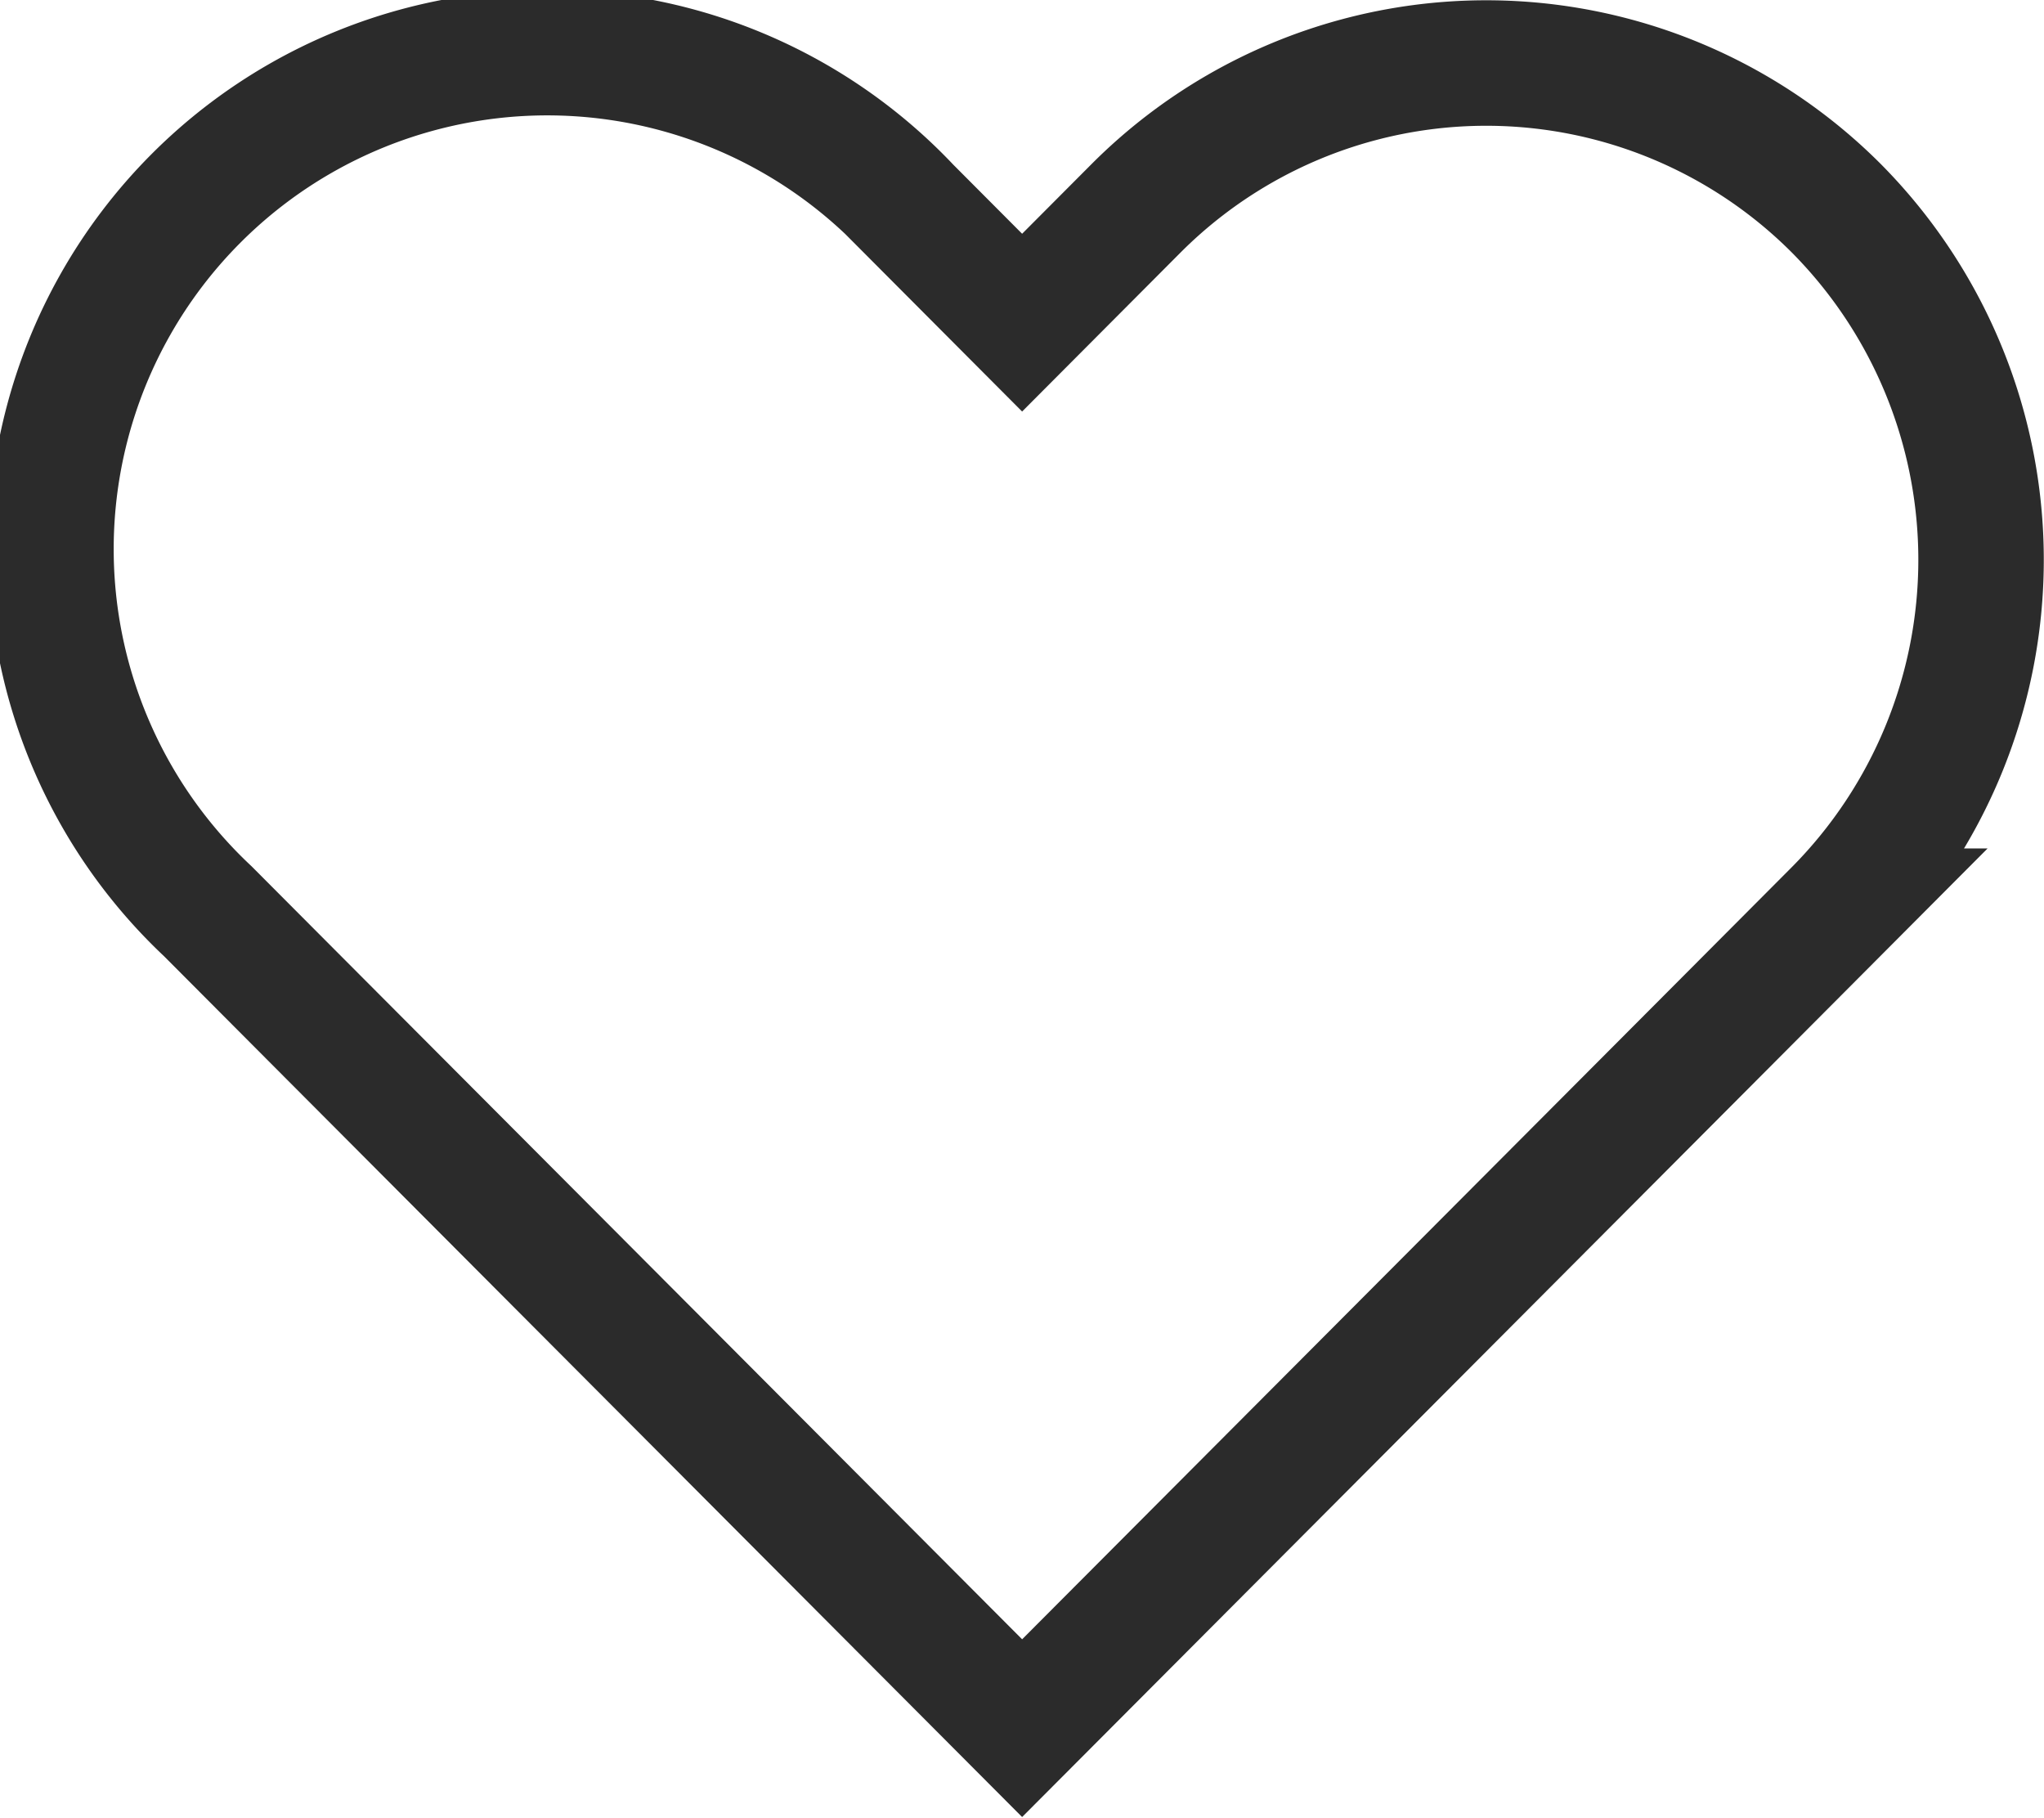
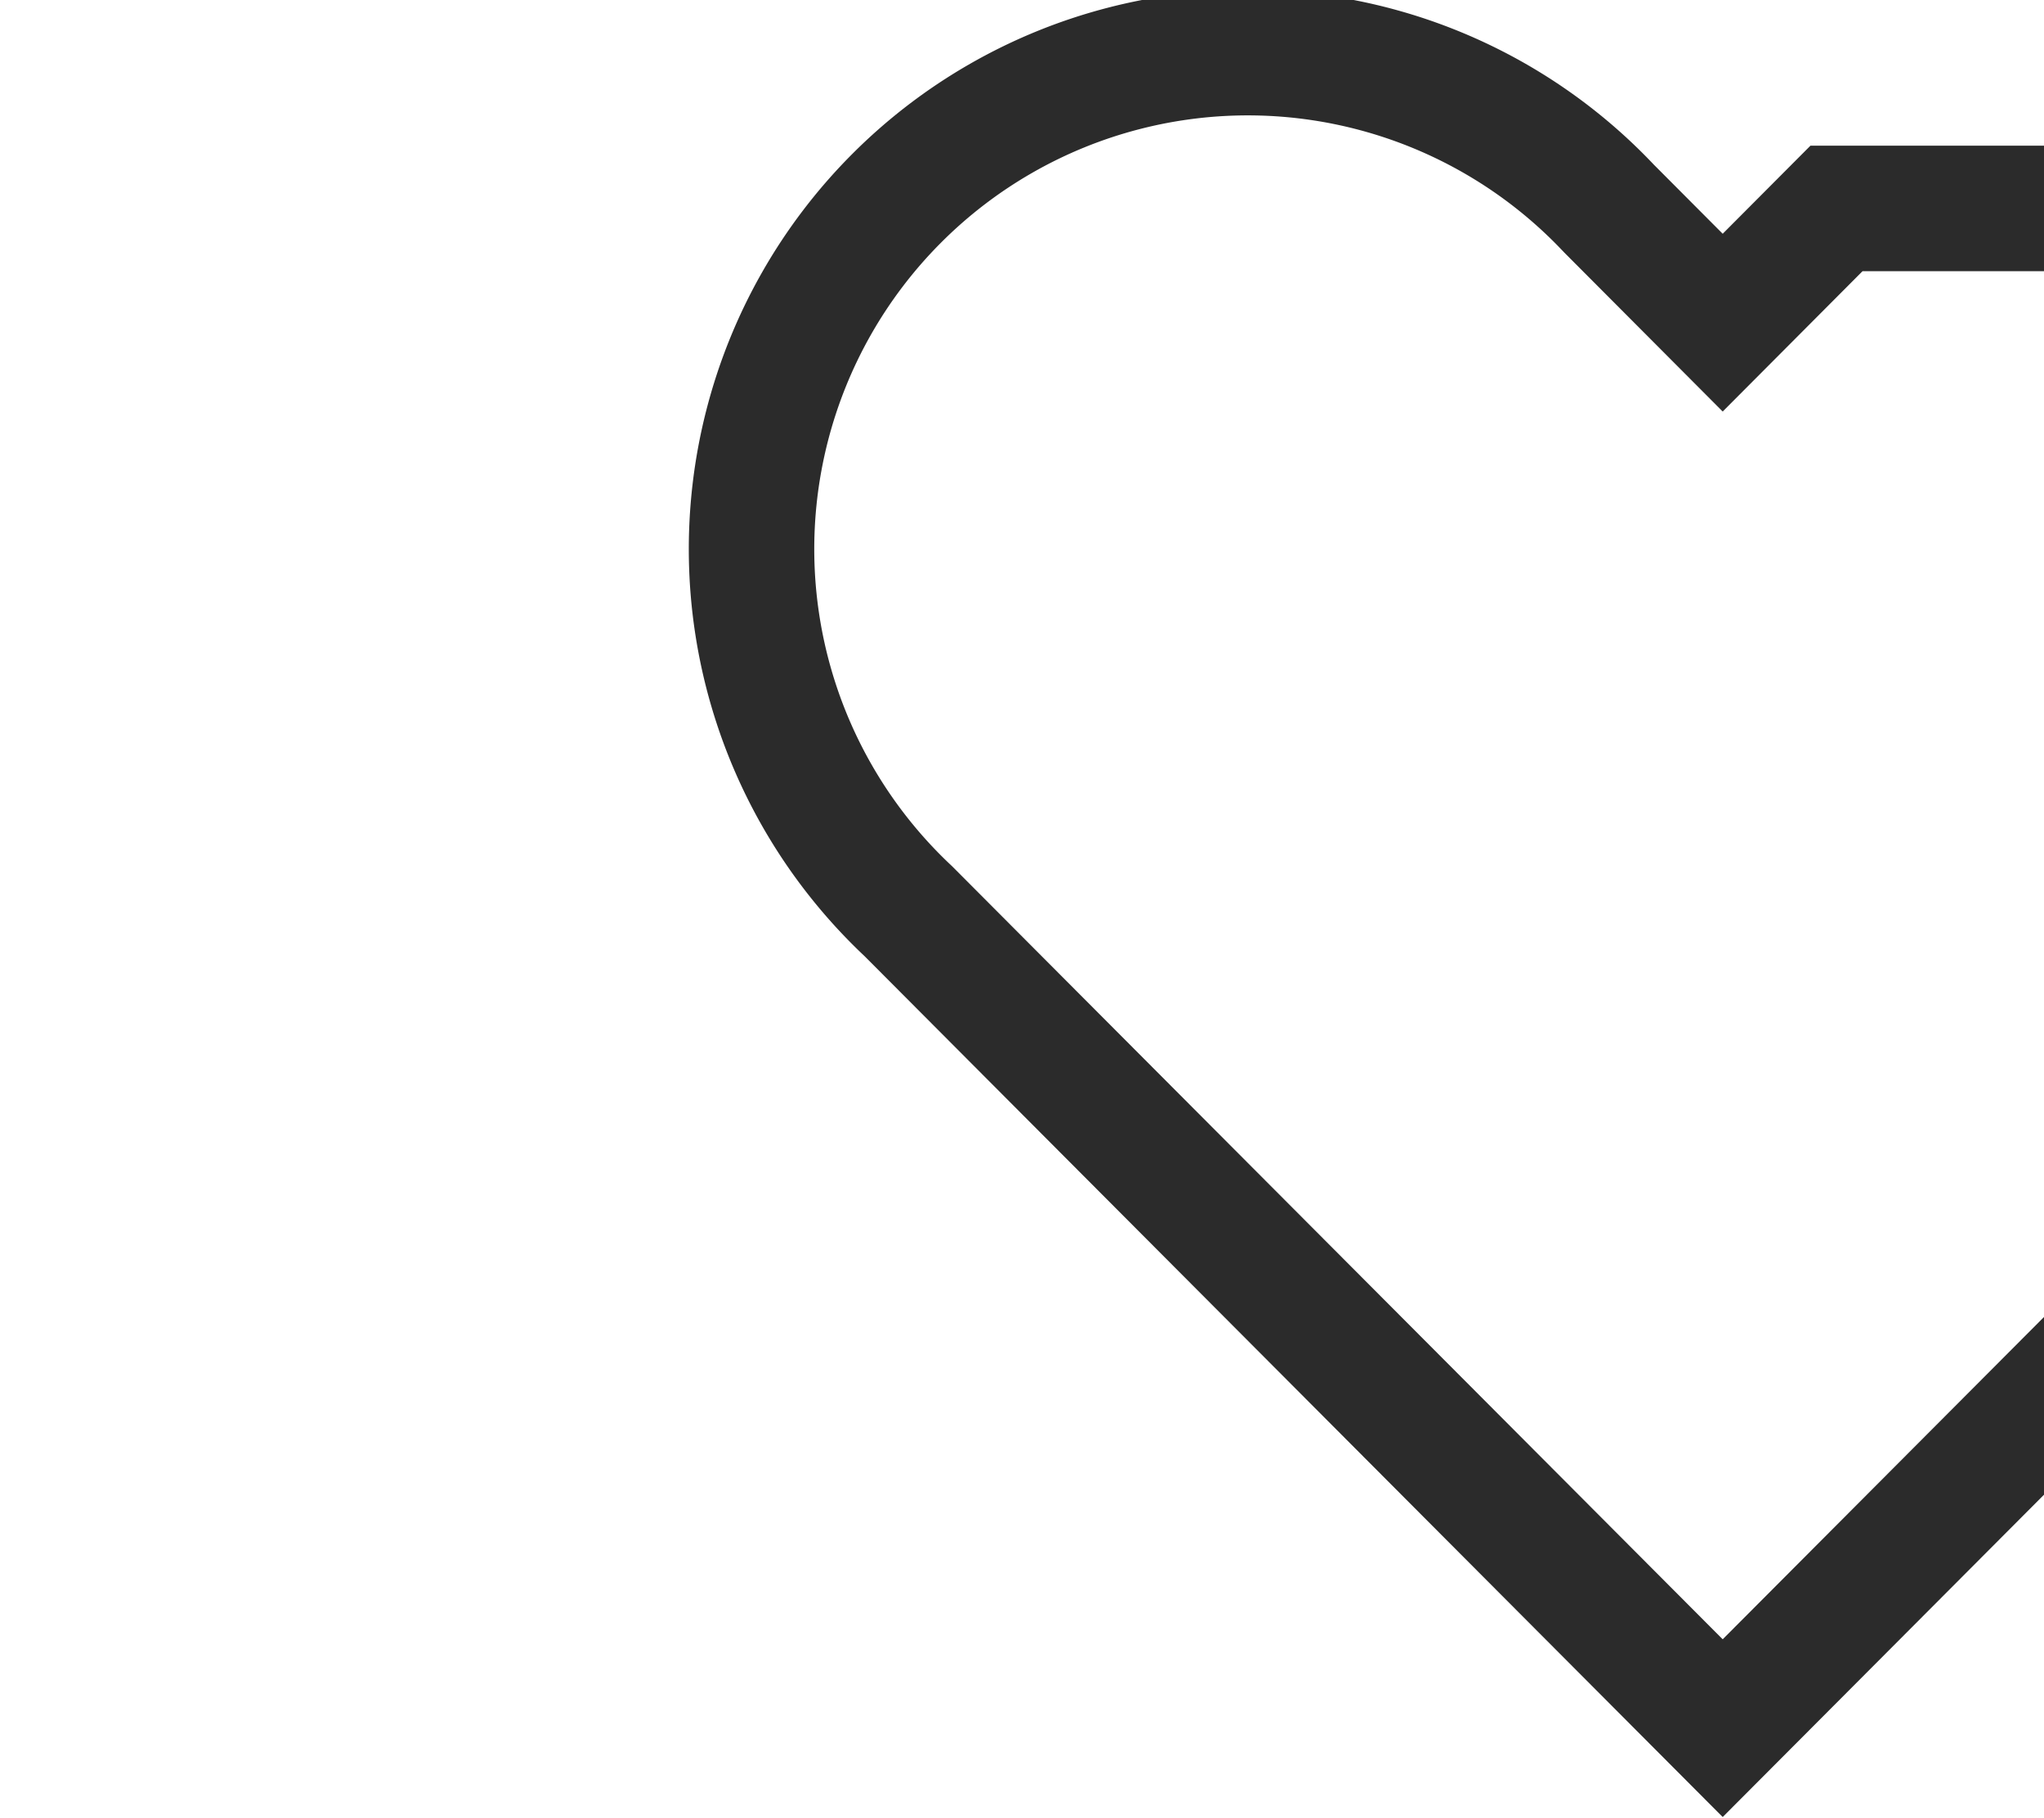
<svg xmlns="http://www.w3.org/2000/svg" viewBox="0 0 16.292 14.488" height="14.488" width="16.292">
-   <path stroke-width="1" stroke-linecap="round" stroke="#2b2b2b" fill="none" transform="translate(0.005 0.005)" d="M14.633,1.656a3.943,3.943,0,0,0-5.584,0l-.907.91-.907-.91a3.956,3.956,0,1,0-5.584,5.6l.907.91,5.584,5.6,5.584-5.6.907-.91a3.978,3.978,0,0,0,0-5.6Z" id="wishlist" />
+   <path stroke-width="1" stroke-linecap="round" stroke="#2b2b2b" fill="none" transform="translate(0.005 0.005)" d="M14.633,1.656l-.907.91-.907-.91a3.956,3.956,0,1,0-5.584,5.6l.907.91,5.584,5.6,5.584-5.6.907-.91a3.978,3.978,0,0,0,0-5.6Z" id="wishlist" />
</svg>